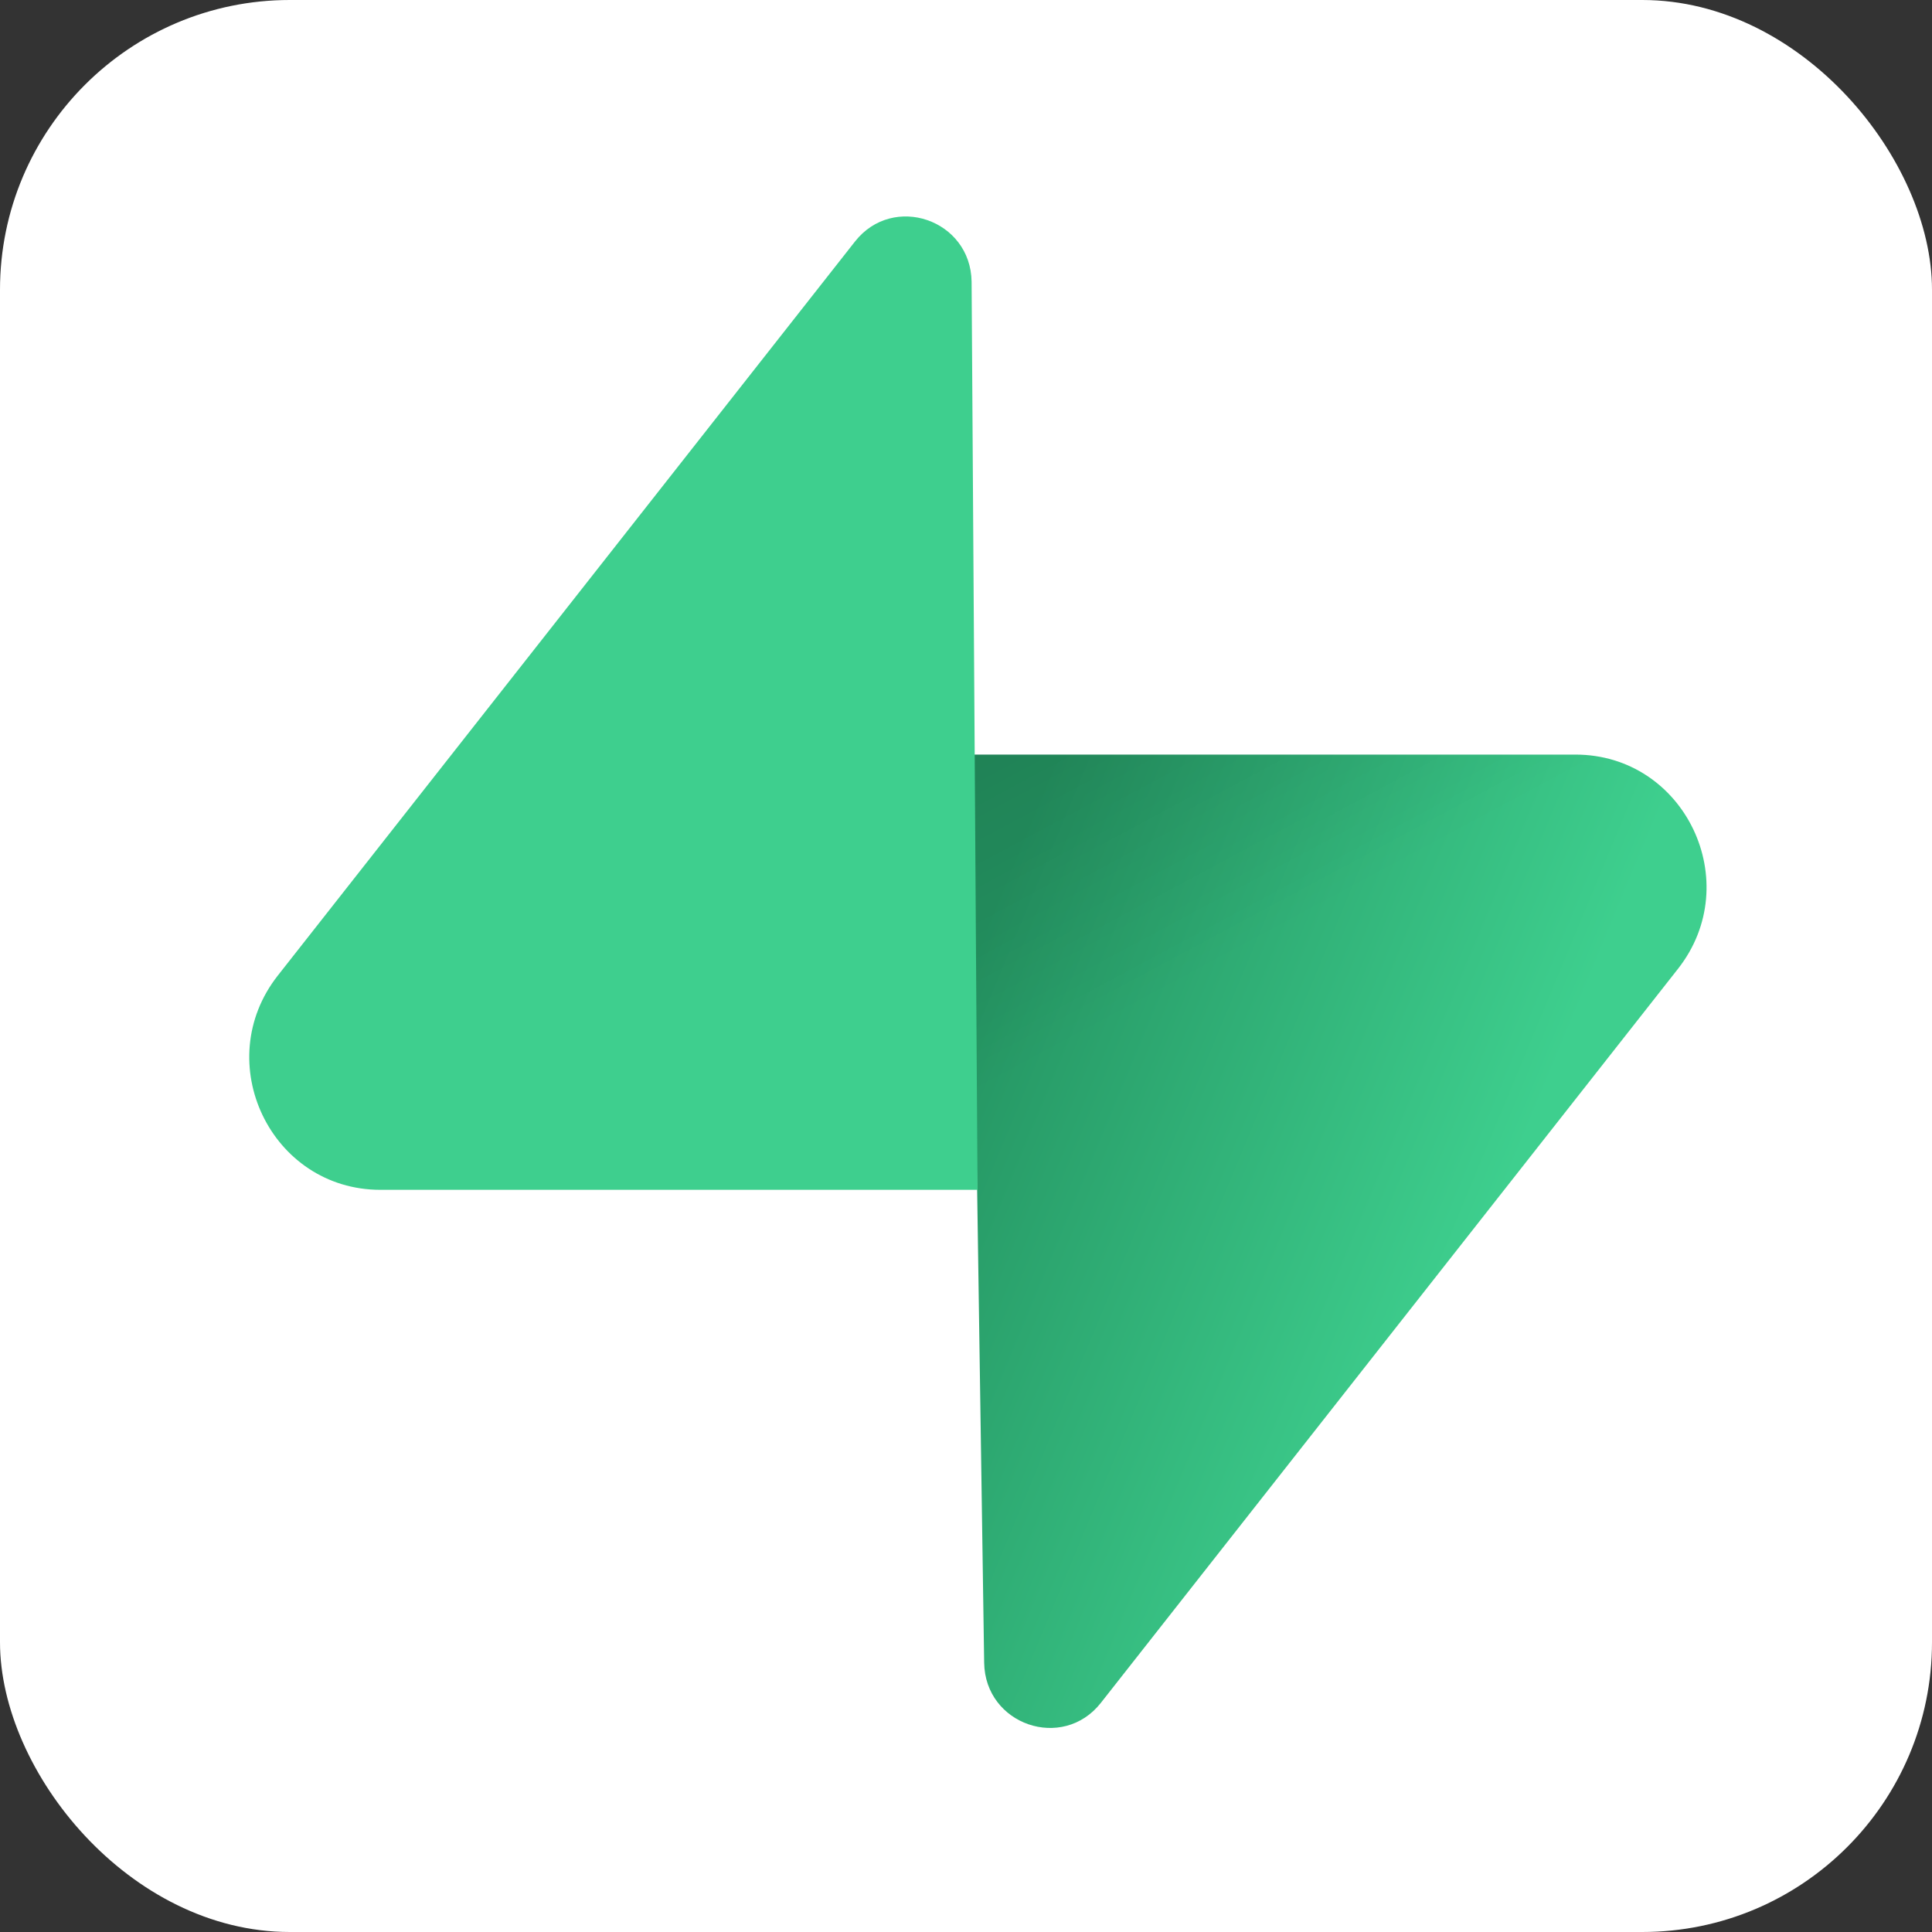
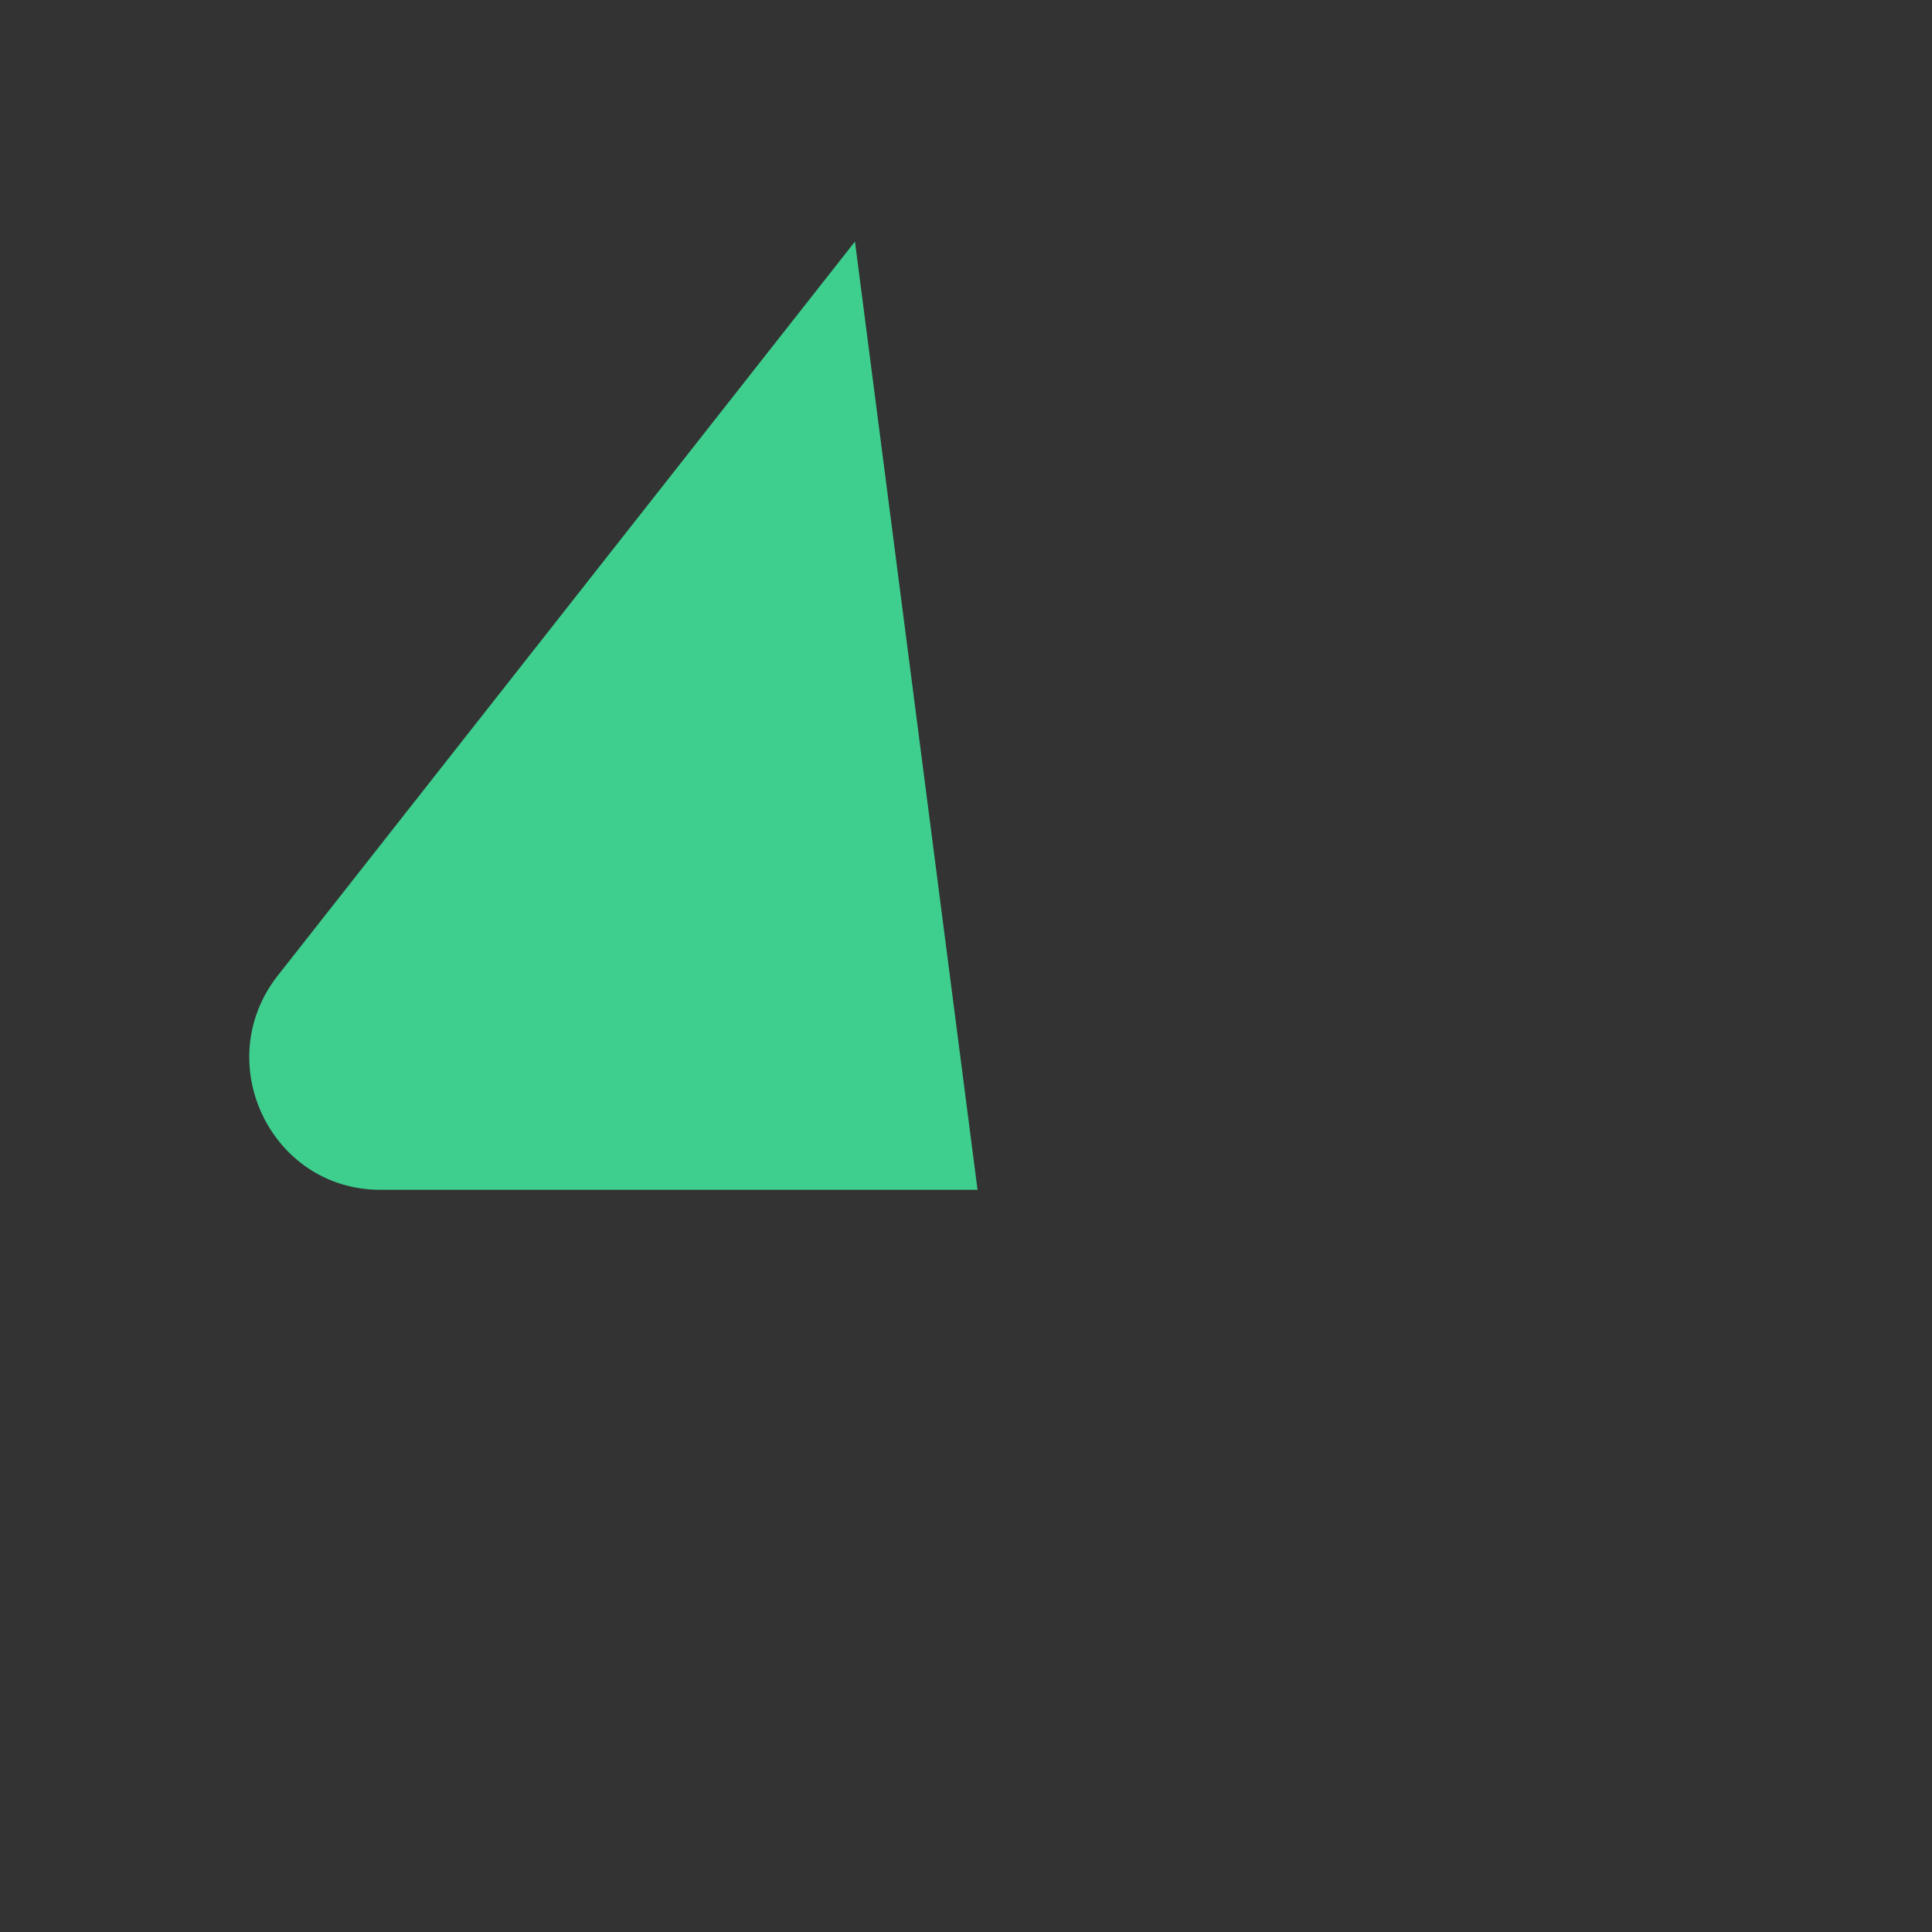
<svg xmlns="http://www.w3.org/2000/svg" width="40" height="40" viewBox="0 0 40 40" fill="none">
  <rect x="0" y="0" width="40" height="40" fill="#333333" stroke="none" />
-   <rect width="40" height="40" rx="6" fill="white" />
-   <path d="M22.792 35.256C22.001 36.262 20.395 35.711 20.376 34.425L20.097 15.623H32.617C34.885 15.623 36.15 18.268 34.739 20.061L22.792 35.256Z" fill="url(#paint0_linear_1052_83832)" />
-   <path d="M22.792 35.256C22.001 36.262 20.395 35.711 20.376 34.425L20.097 15.623H32.617C34.885 15.623 36.15 18.268 34.739 20.061L22.792 35.256Z" fill="url(#paint1_linear_1052_83832)" fill-opacity="0.2" />
-   <path d="M17.701 5.001C18.492 3.995 20.097 4.546 20.116 5.832L20.239 24.634H7.876C5.608 24.634 4.343 21.989 5.753 20.196L17.701 5.001Z" fill="#3ECF8E" />
+   <path d="M17.701 5.001L20.239 24.634H7.876C5.608 24.634 4.343 21.989 5.753 20.196L17.701 5.001Z" fill="#3ECF8E" />
  <defs>
    <linearGradient id="paint0_linear_1052_83832" x1="20.097" y1="19.792" x2="31.257" y2="24.427" gradientUnits="userSpaceOnUse">
      <stop stop-color="#249361" />
      <stop offset="1" stop-color="#3ECF8E" />
    </linearGradient>
    <linearGradient id="paint1_linear_1052_83832" x1="15.164" y1="12.971" x2="20.317" y2="22.576" gradientUnits="userSpaceOnUse">
      <stop />
      <stop offset="1" stop-opacity="0" />
    </linearGradient>
  </defs>
</svg>